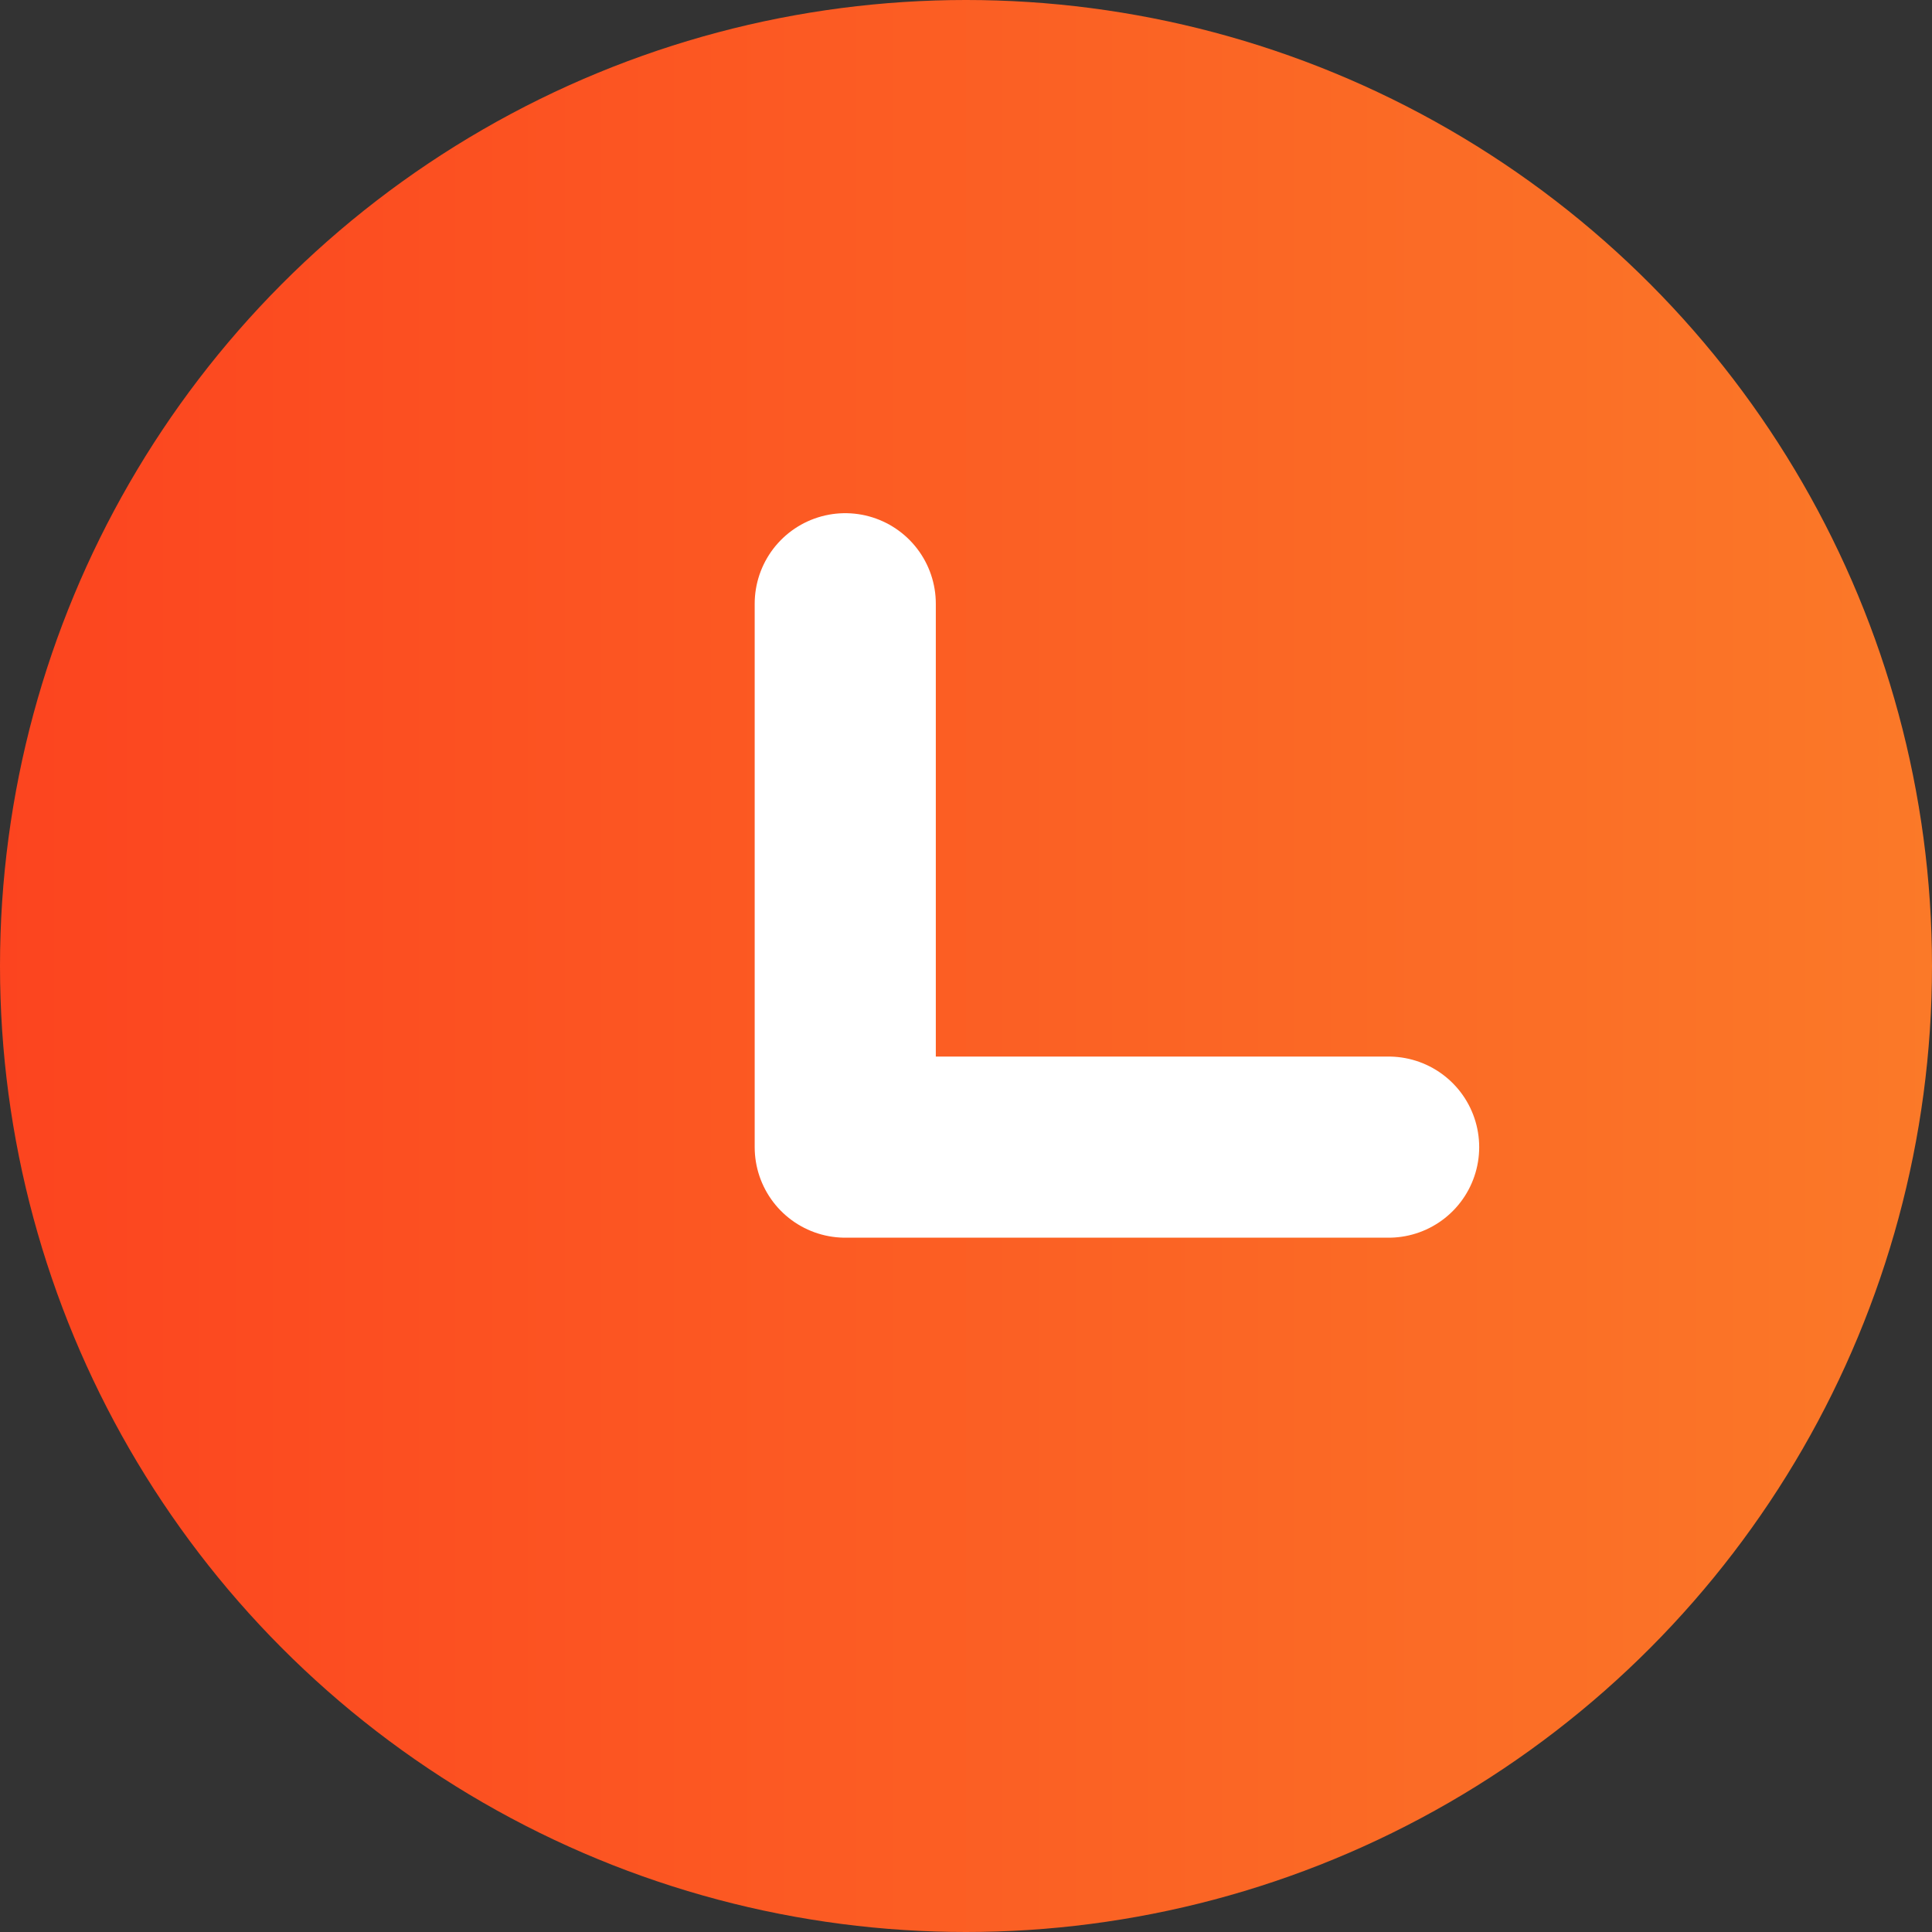
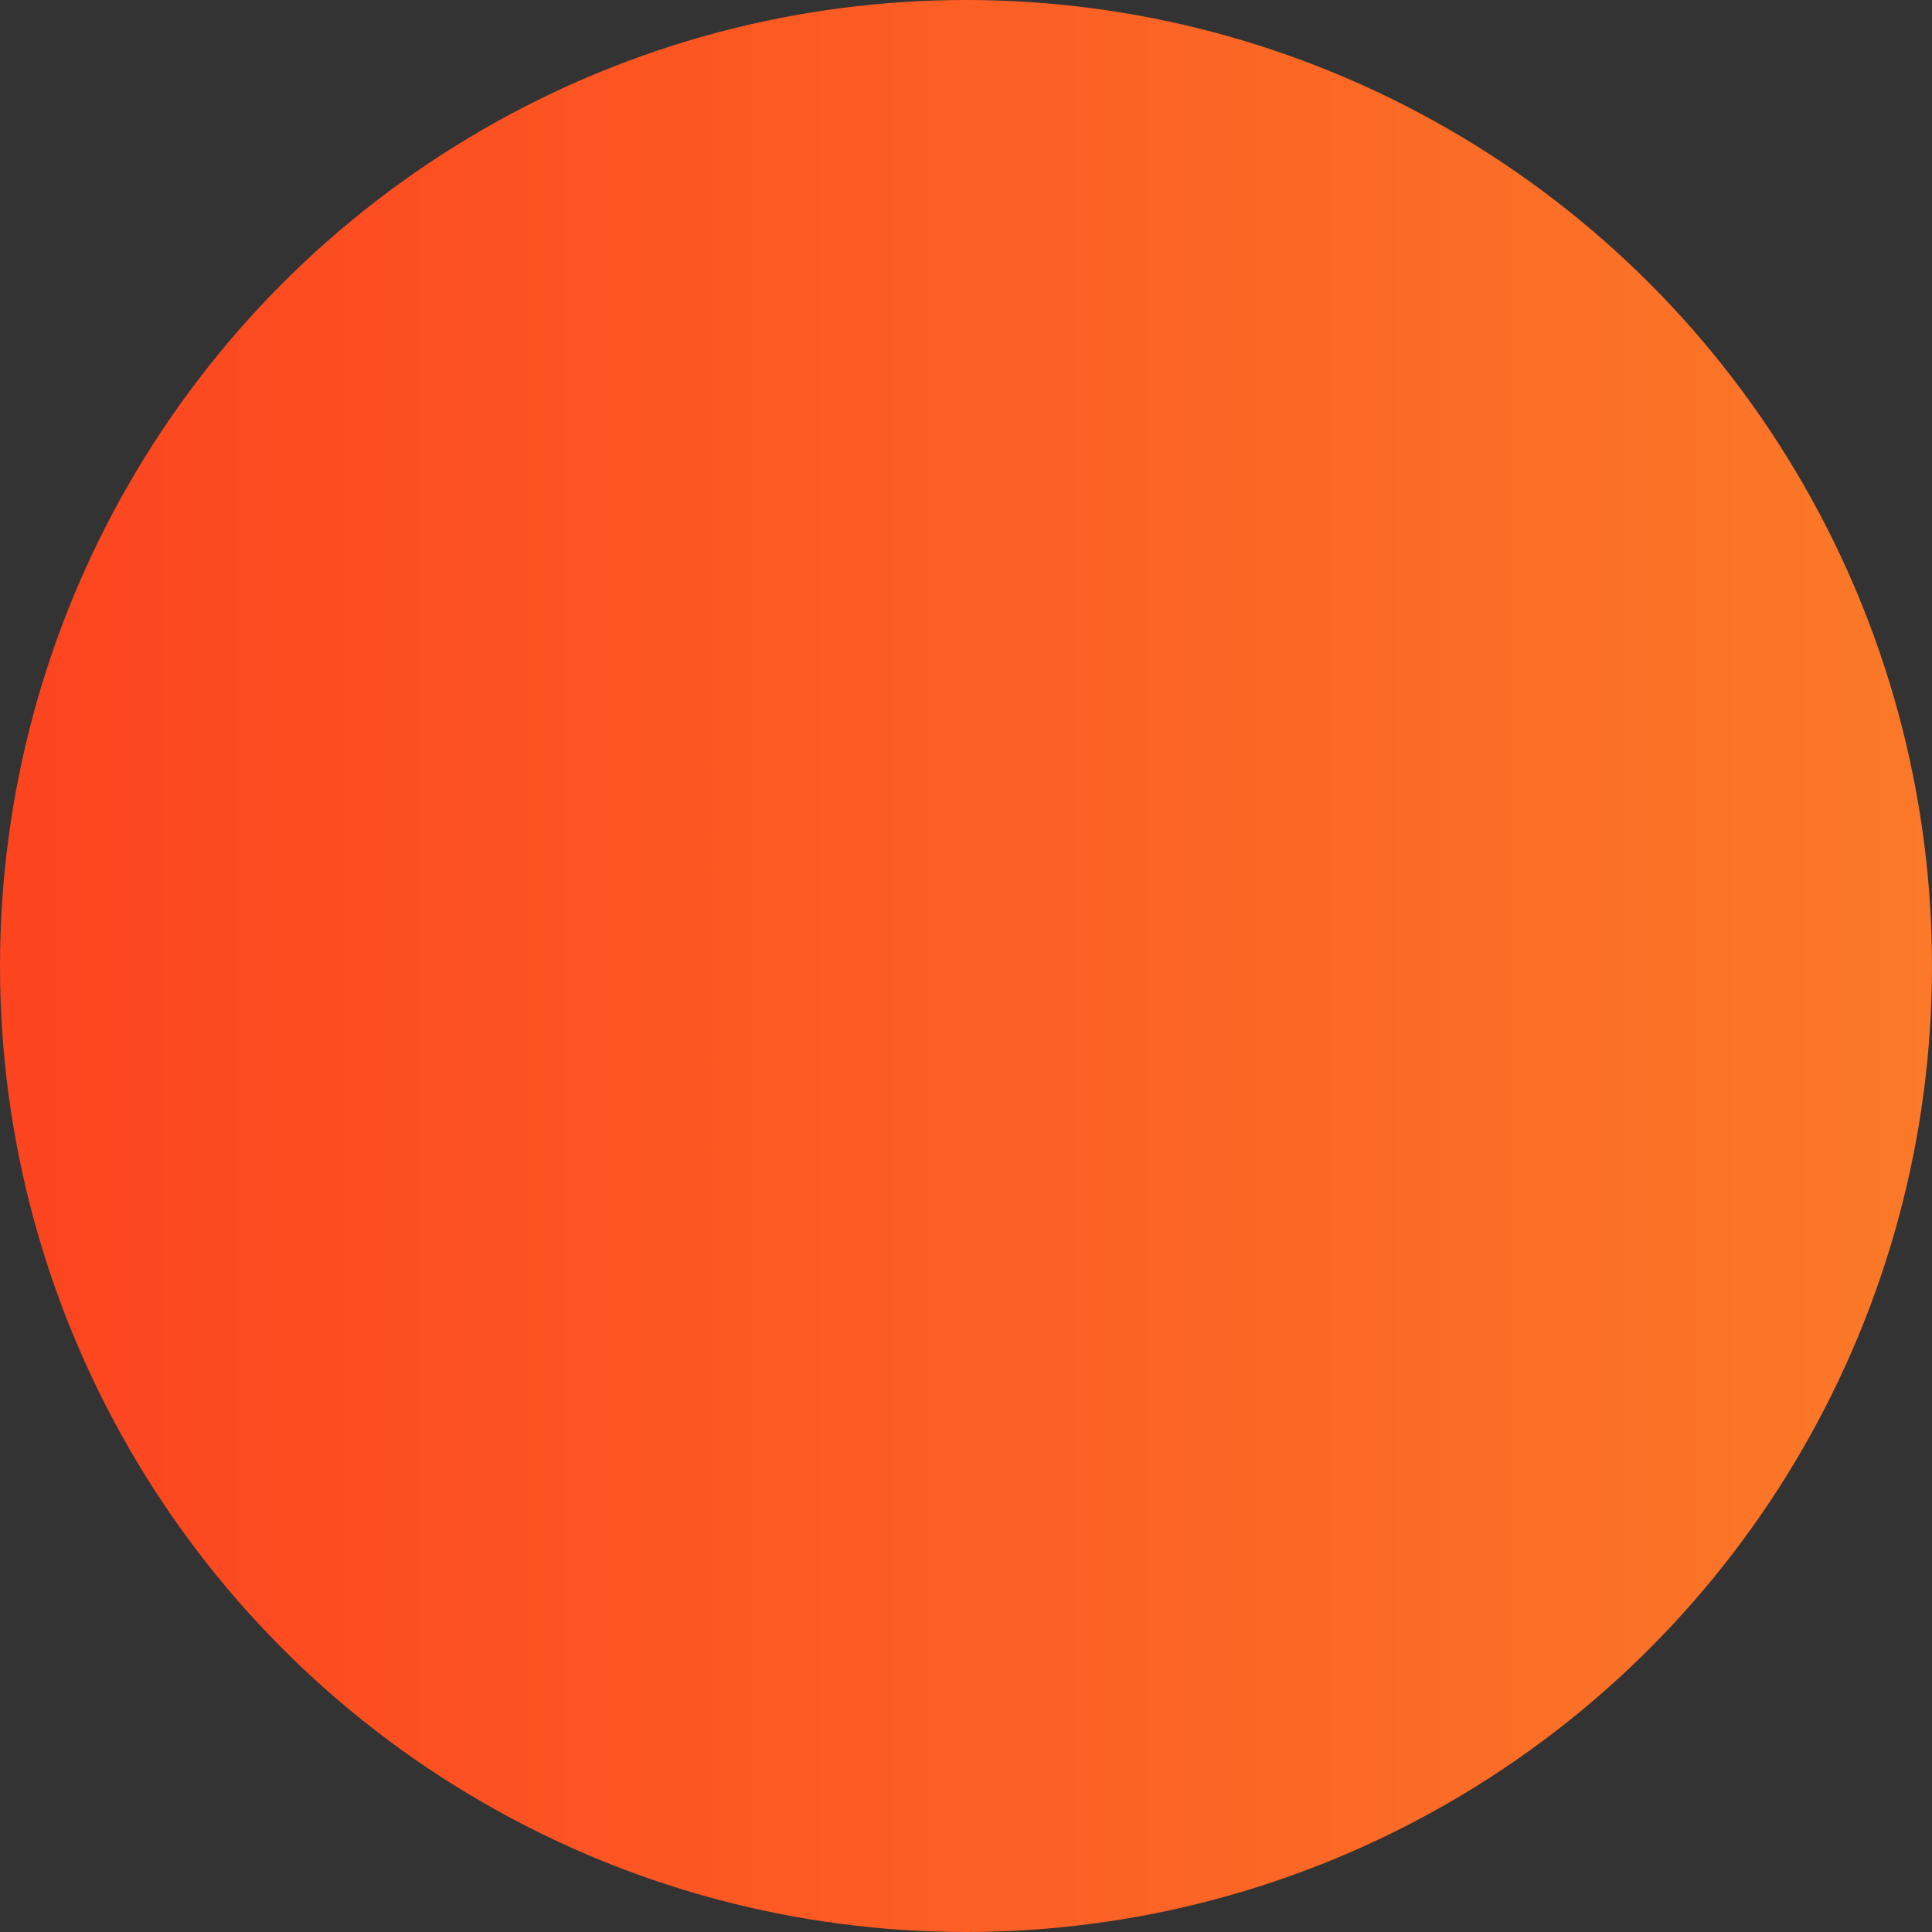
<svg xmlns="http://www.w3.org/2000/svg" width="16" height="16" viewBox="0 0 16 16" fill="none">
  <rect x="0" y="0" width="16" height="16" fill="#333333" stroke="none" />
  <circle cx="8" cy="8" r="8" fill="url(#paint0_linear_1810_4207)" />
-   <path d="M7 5V9.5H11.5" stroke="white" stroke-width="1.5" stroke-linecap="round" stroke-linejoin="round" />
  <defs>
    <linearGradient id="paint0_linear_1810_4207" x1="0" y1="8" x2="16" y2="8" gradientUnits="userSpaceOnUse">
      <stop stop-color="#FC441F" />
      <stop offset="1" stop-color="#FB7928" />
    </linearGradient>
  </defs>
</svg>